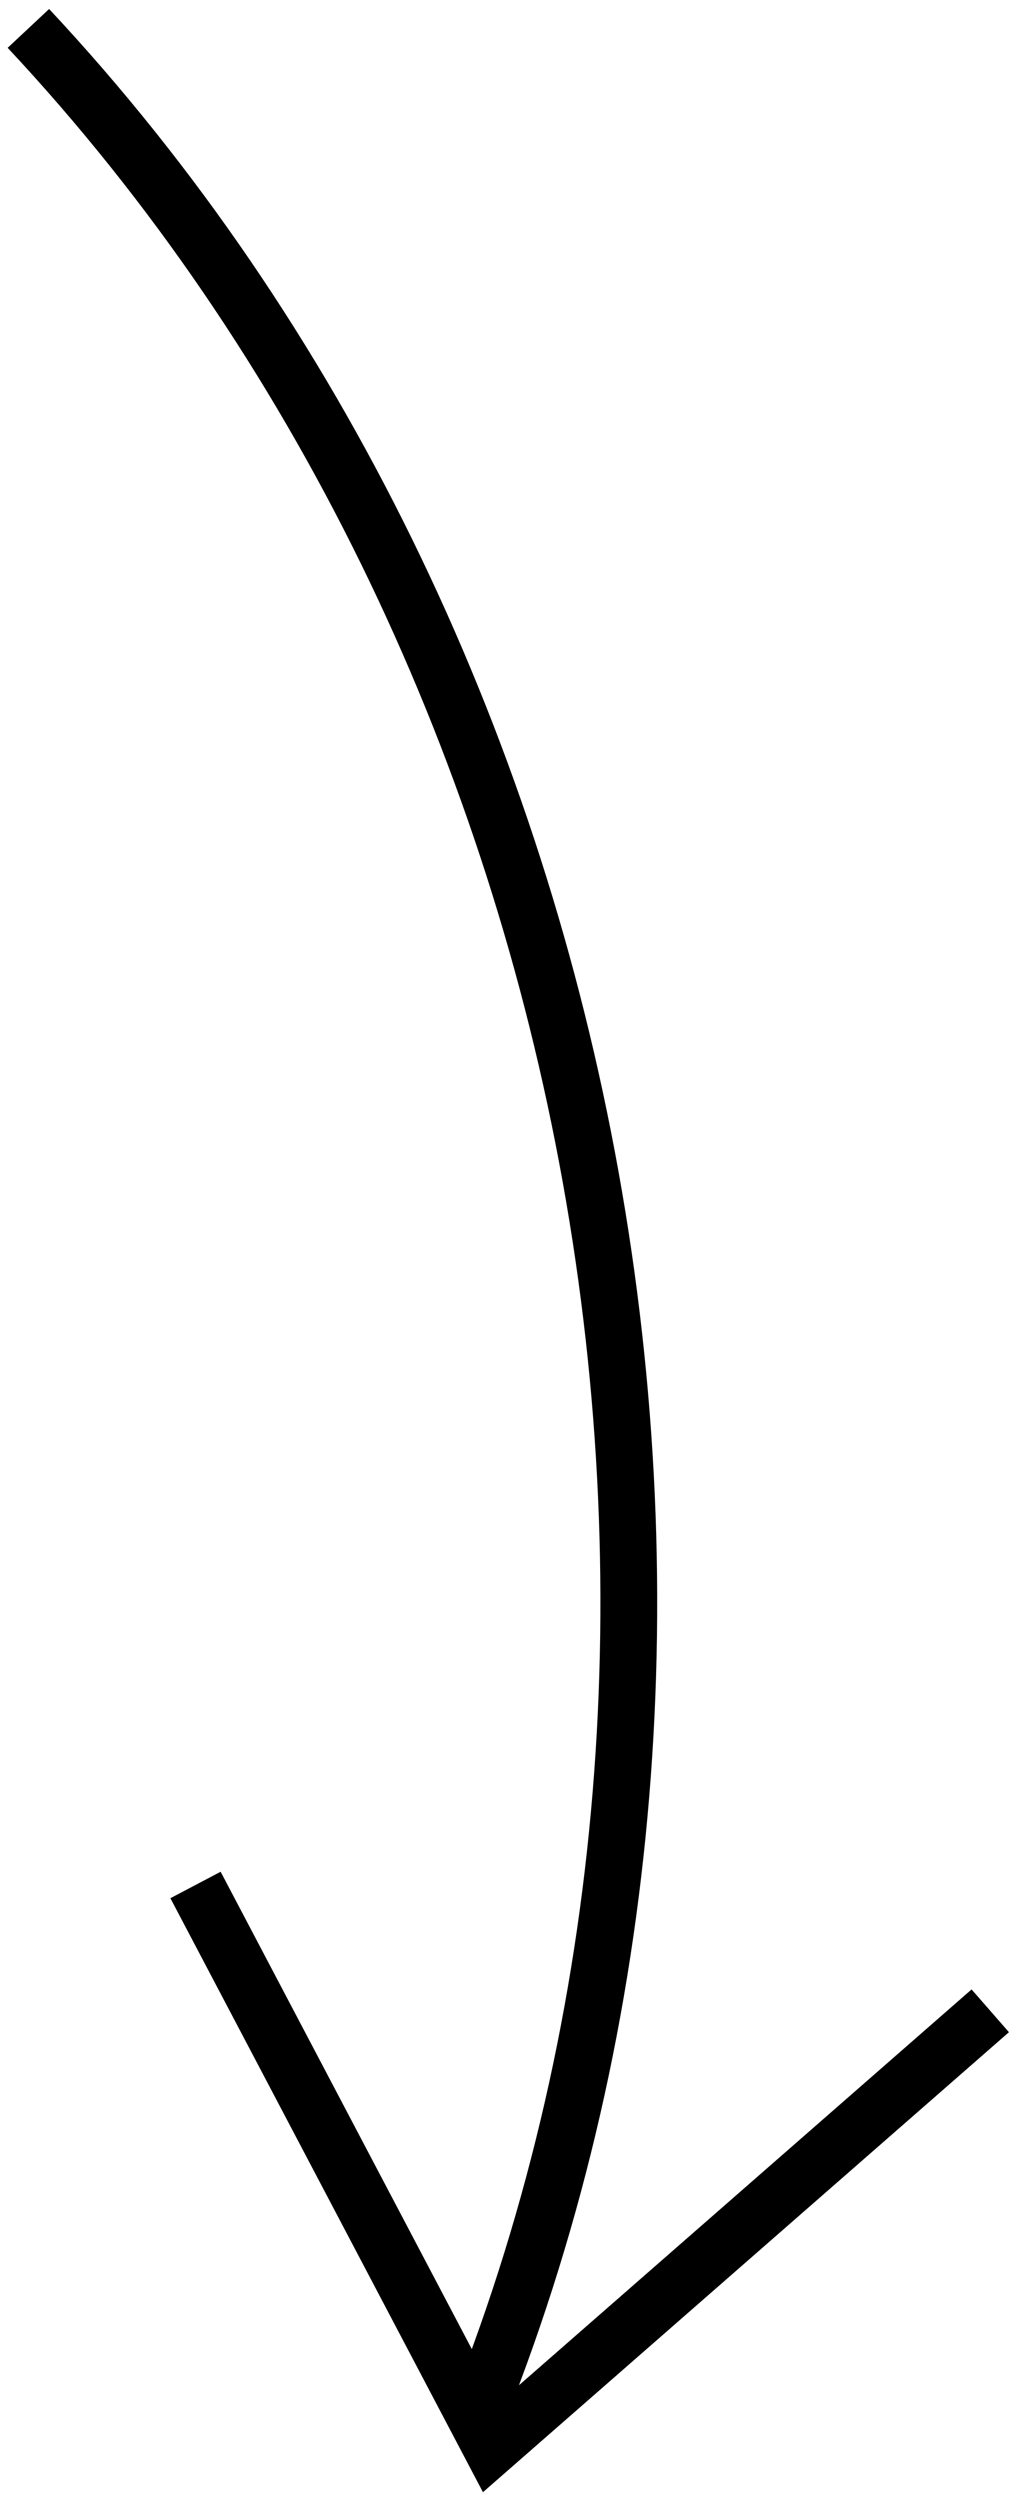
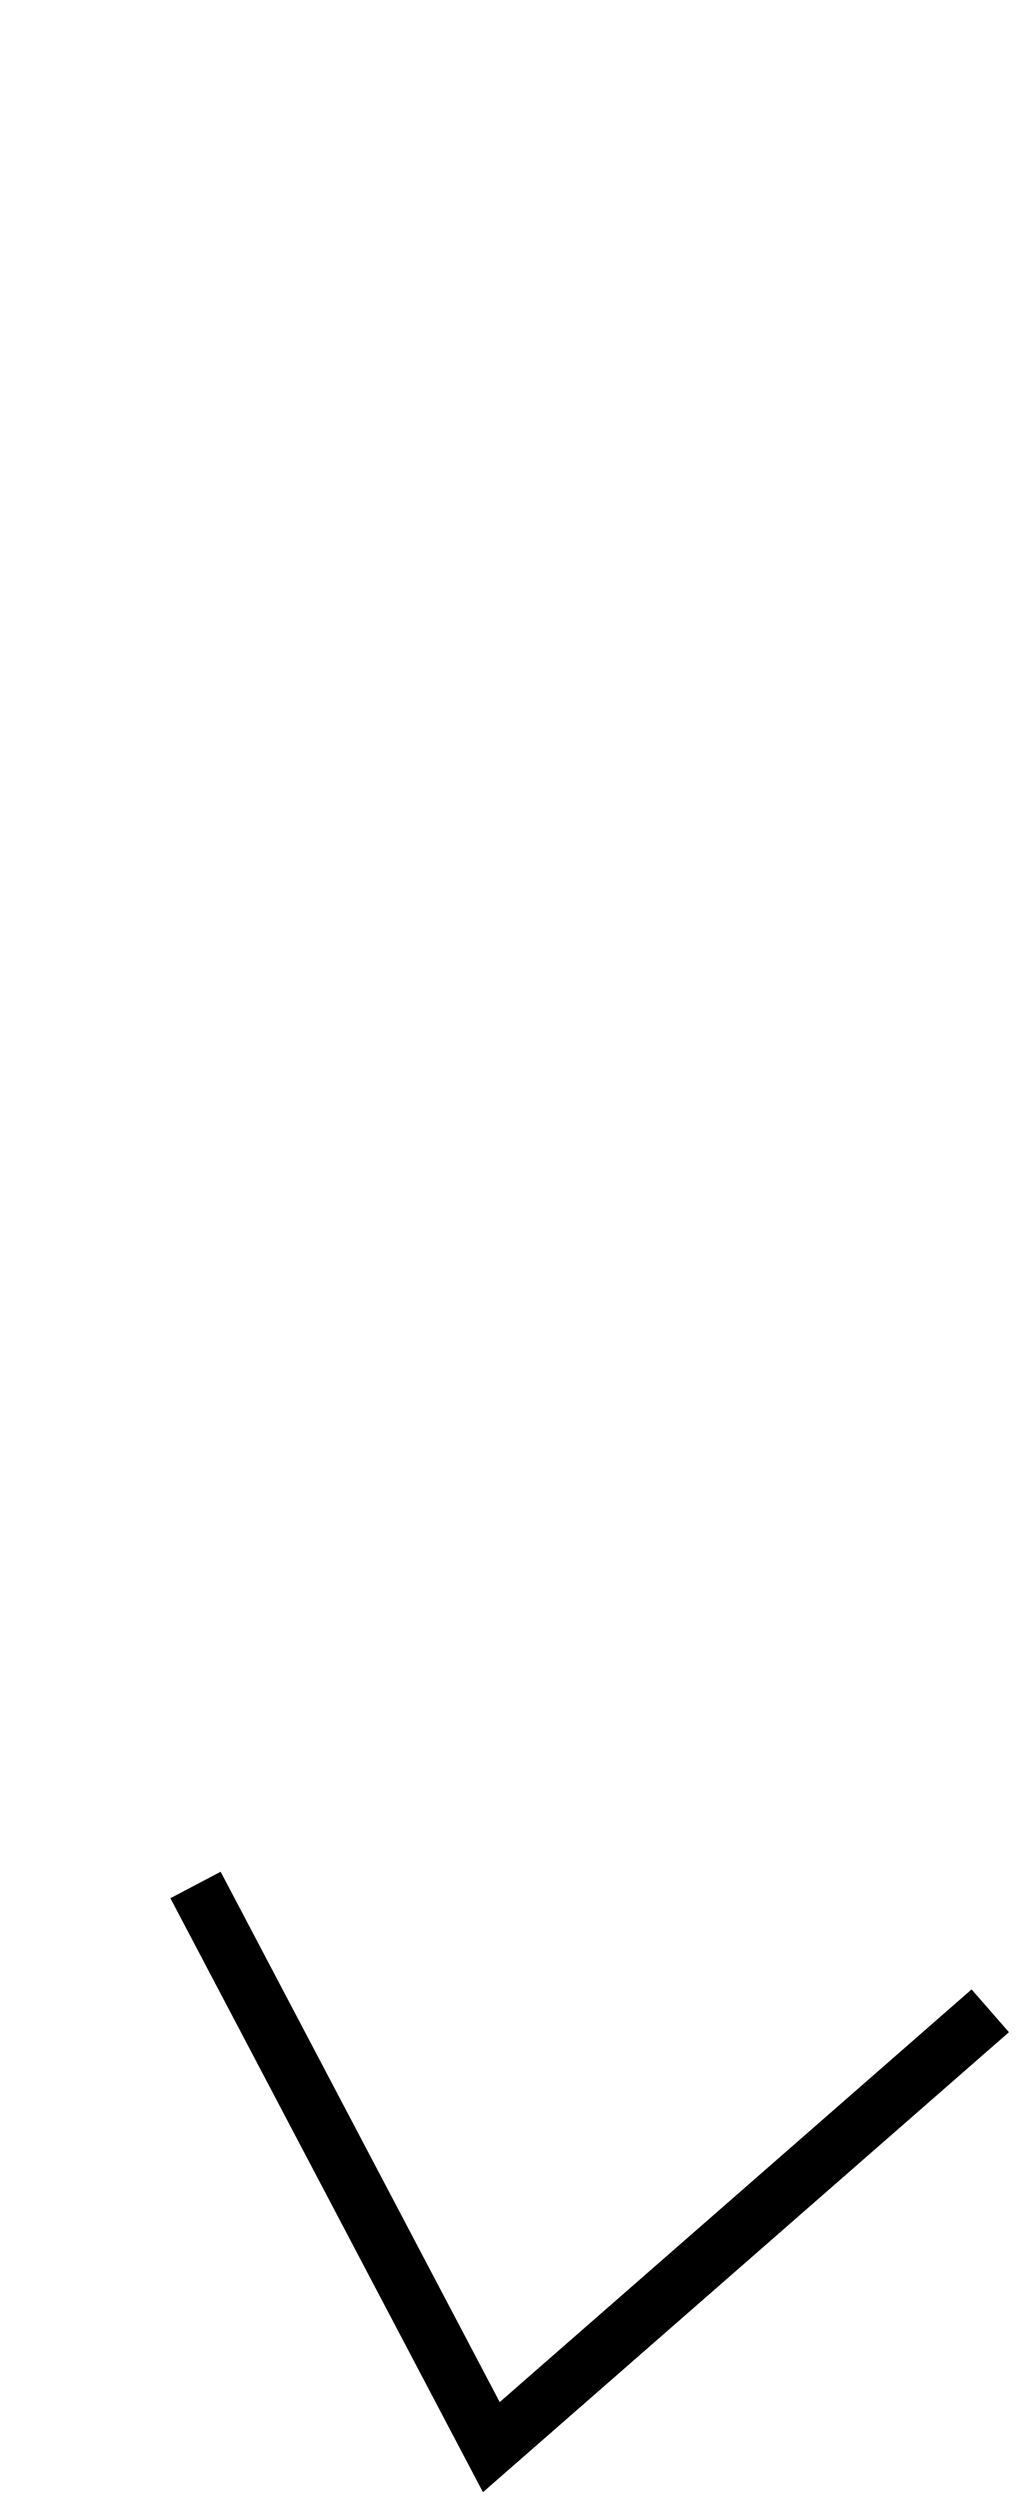
<svg xmlns="http://www.w3.org/2000/svg" width="36" height="88" viewBox="0 0 36 88" fill="none">
-   <path d="M1 1C21.376 22.775 27.812 57.265 16.87 84.836M34.882 70.779L17.307 86.138L6.887 66.35" stroke="black" stroke-width="2" stroke-miterlimit="10" />
+   <path d="M1 1M34.882 70.779L17.307 86.138L6.887 66.35" stroke="black" stroke-width="2" stroke-miterlimit="10" />
</svg>